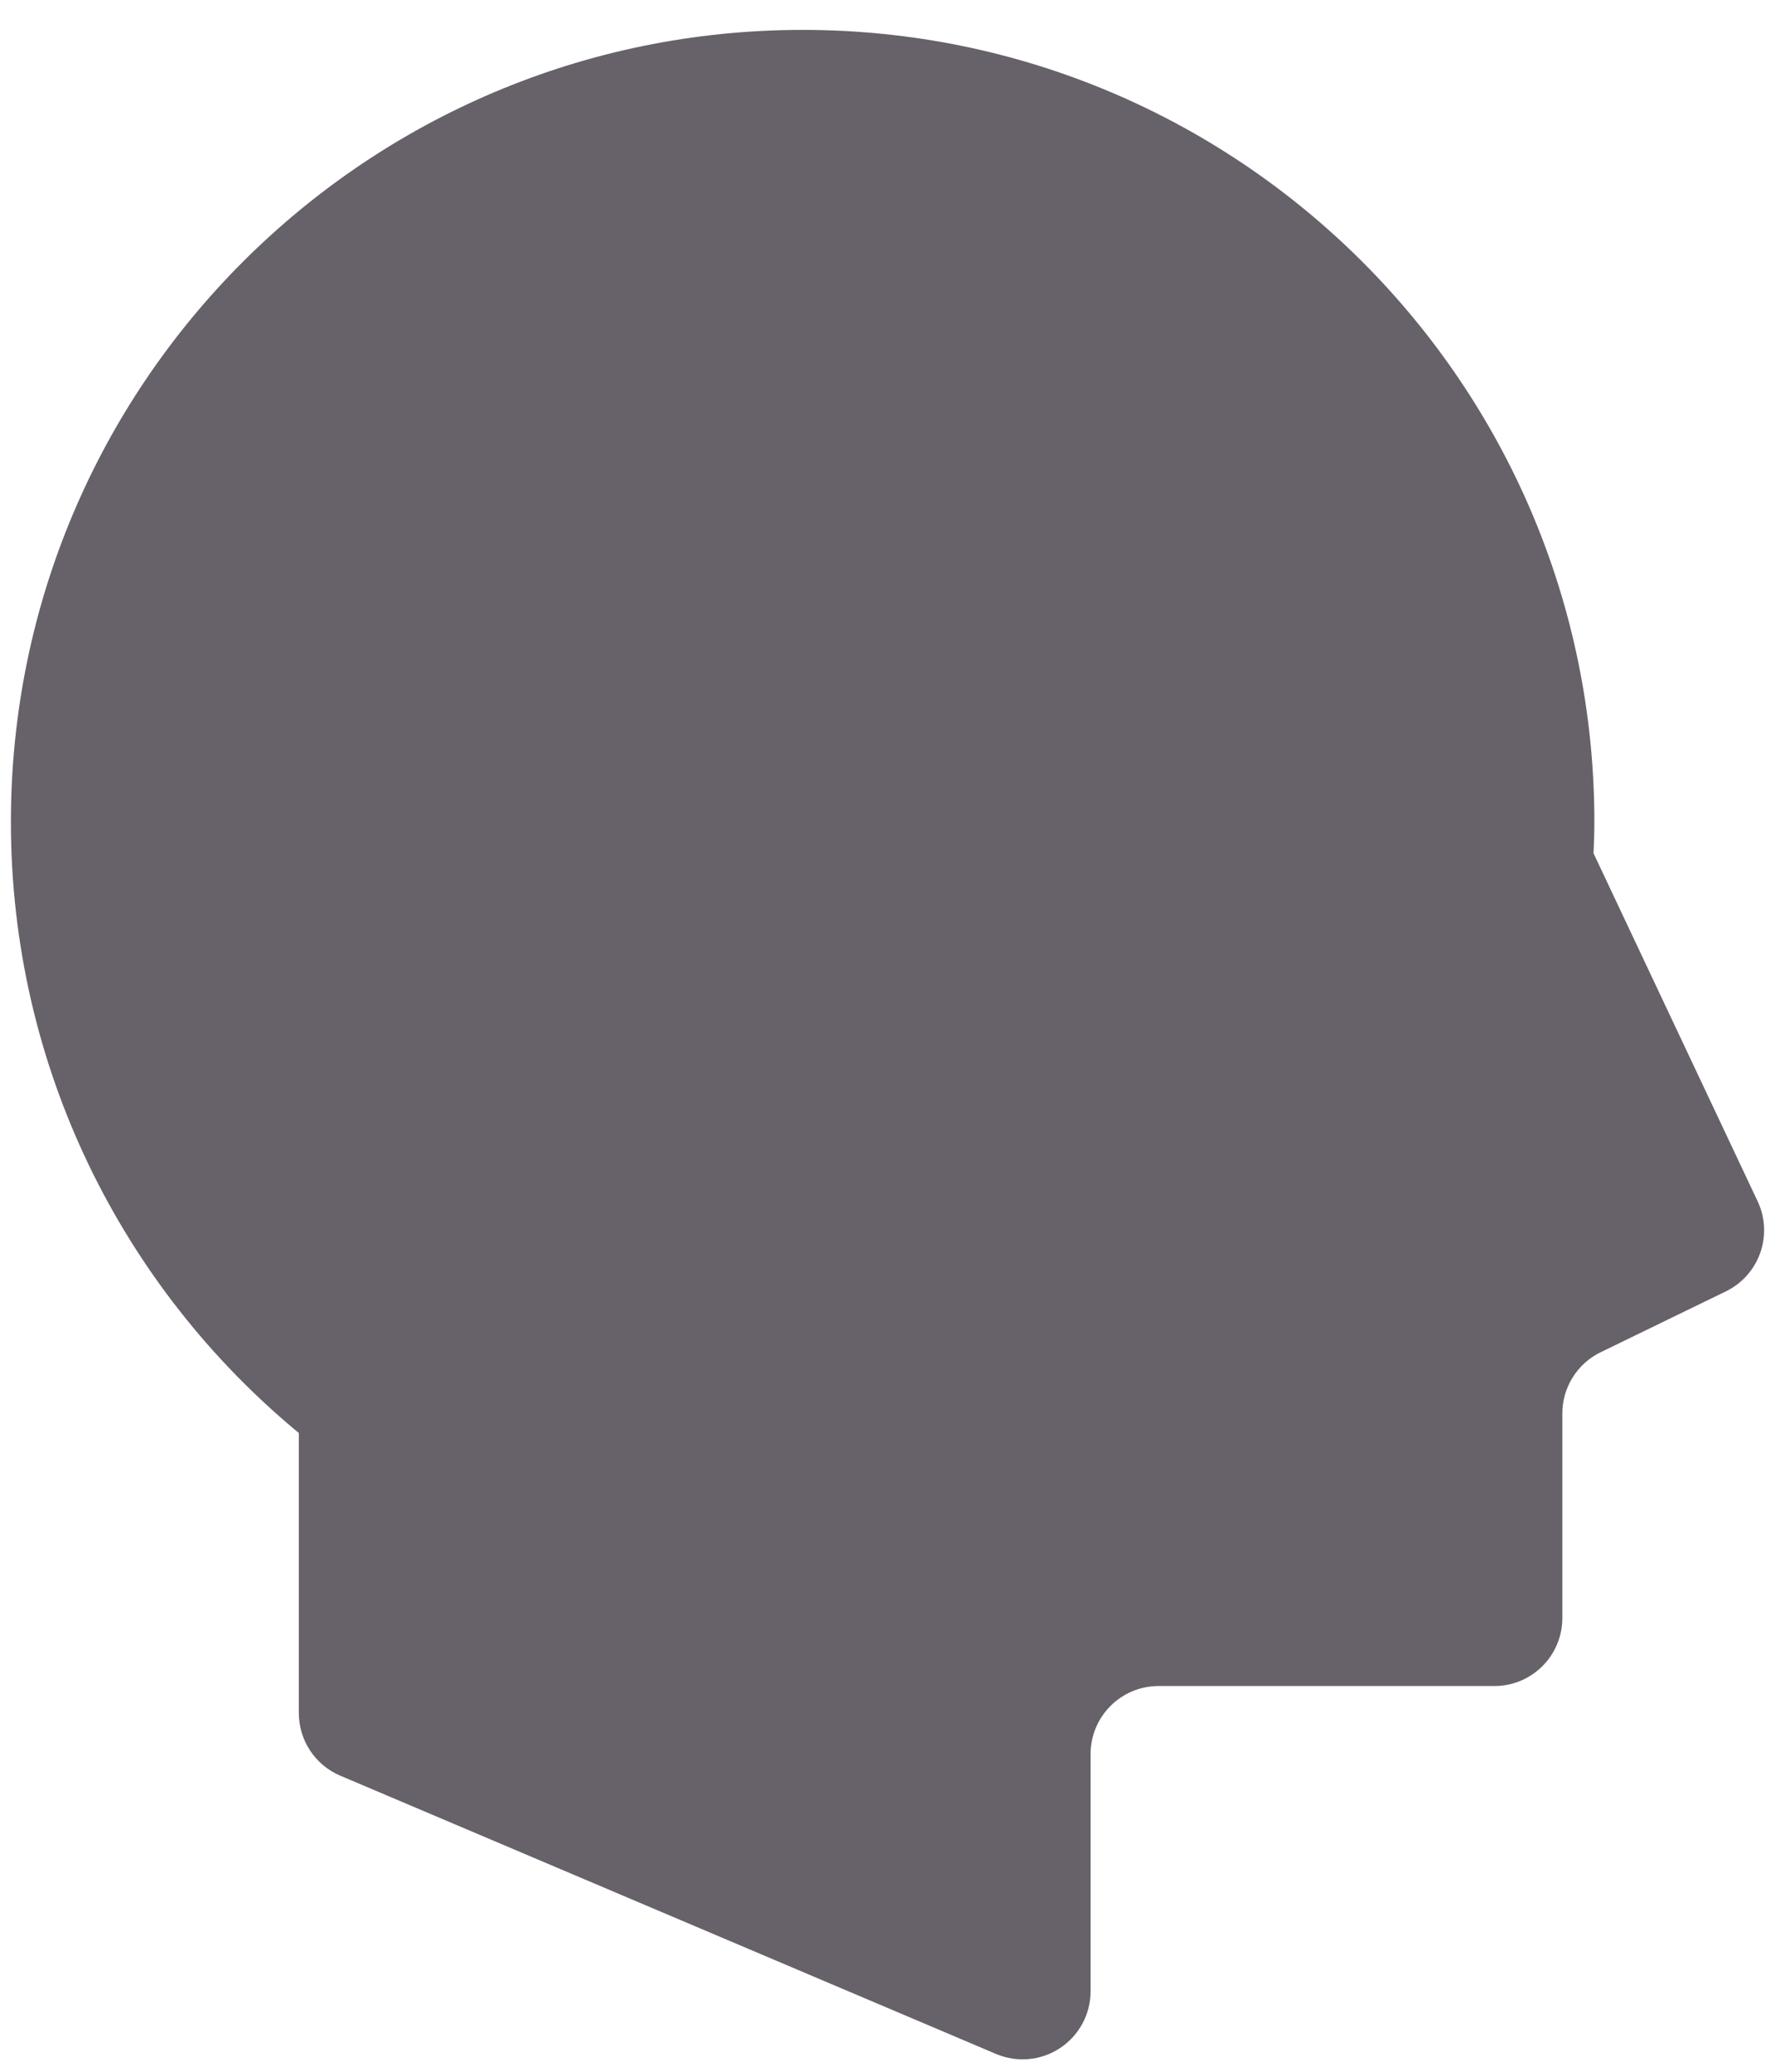
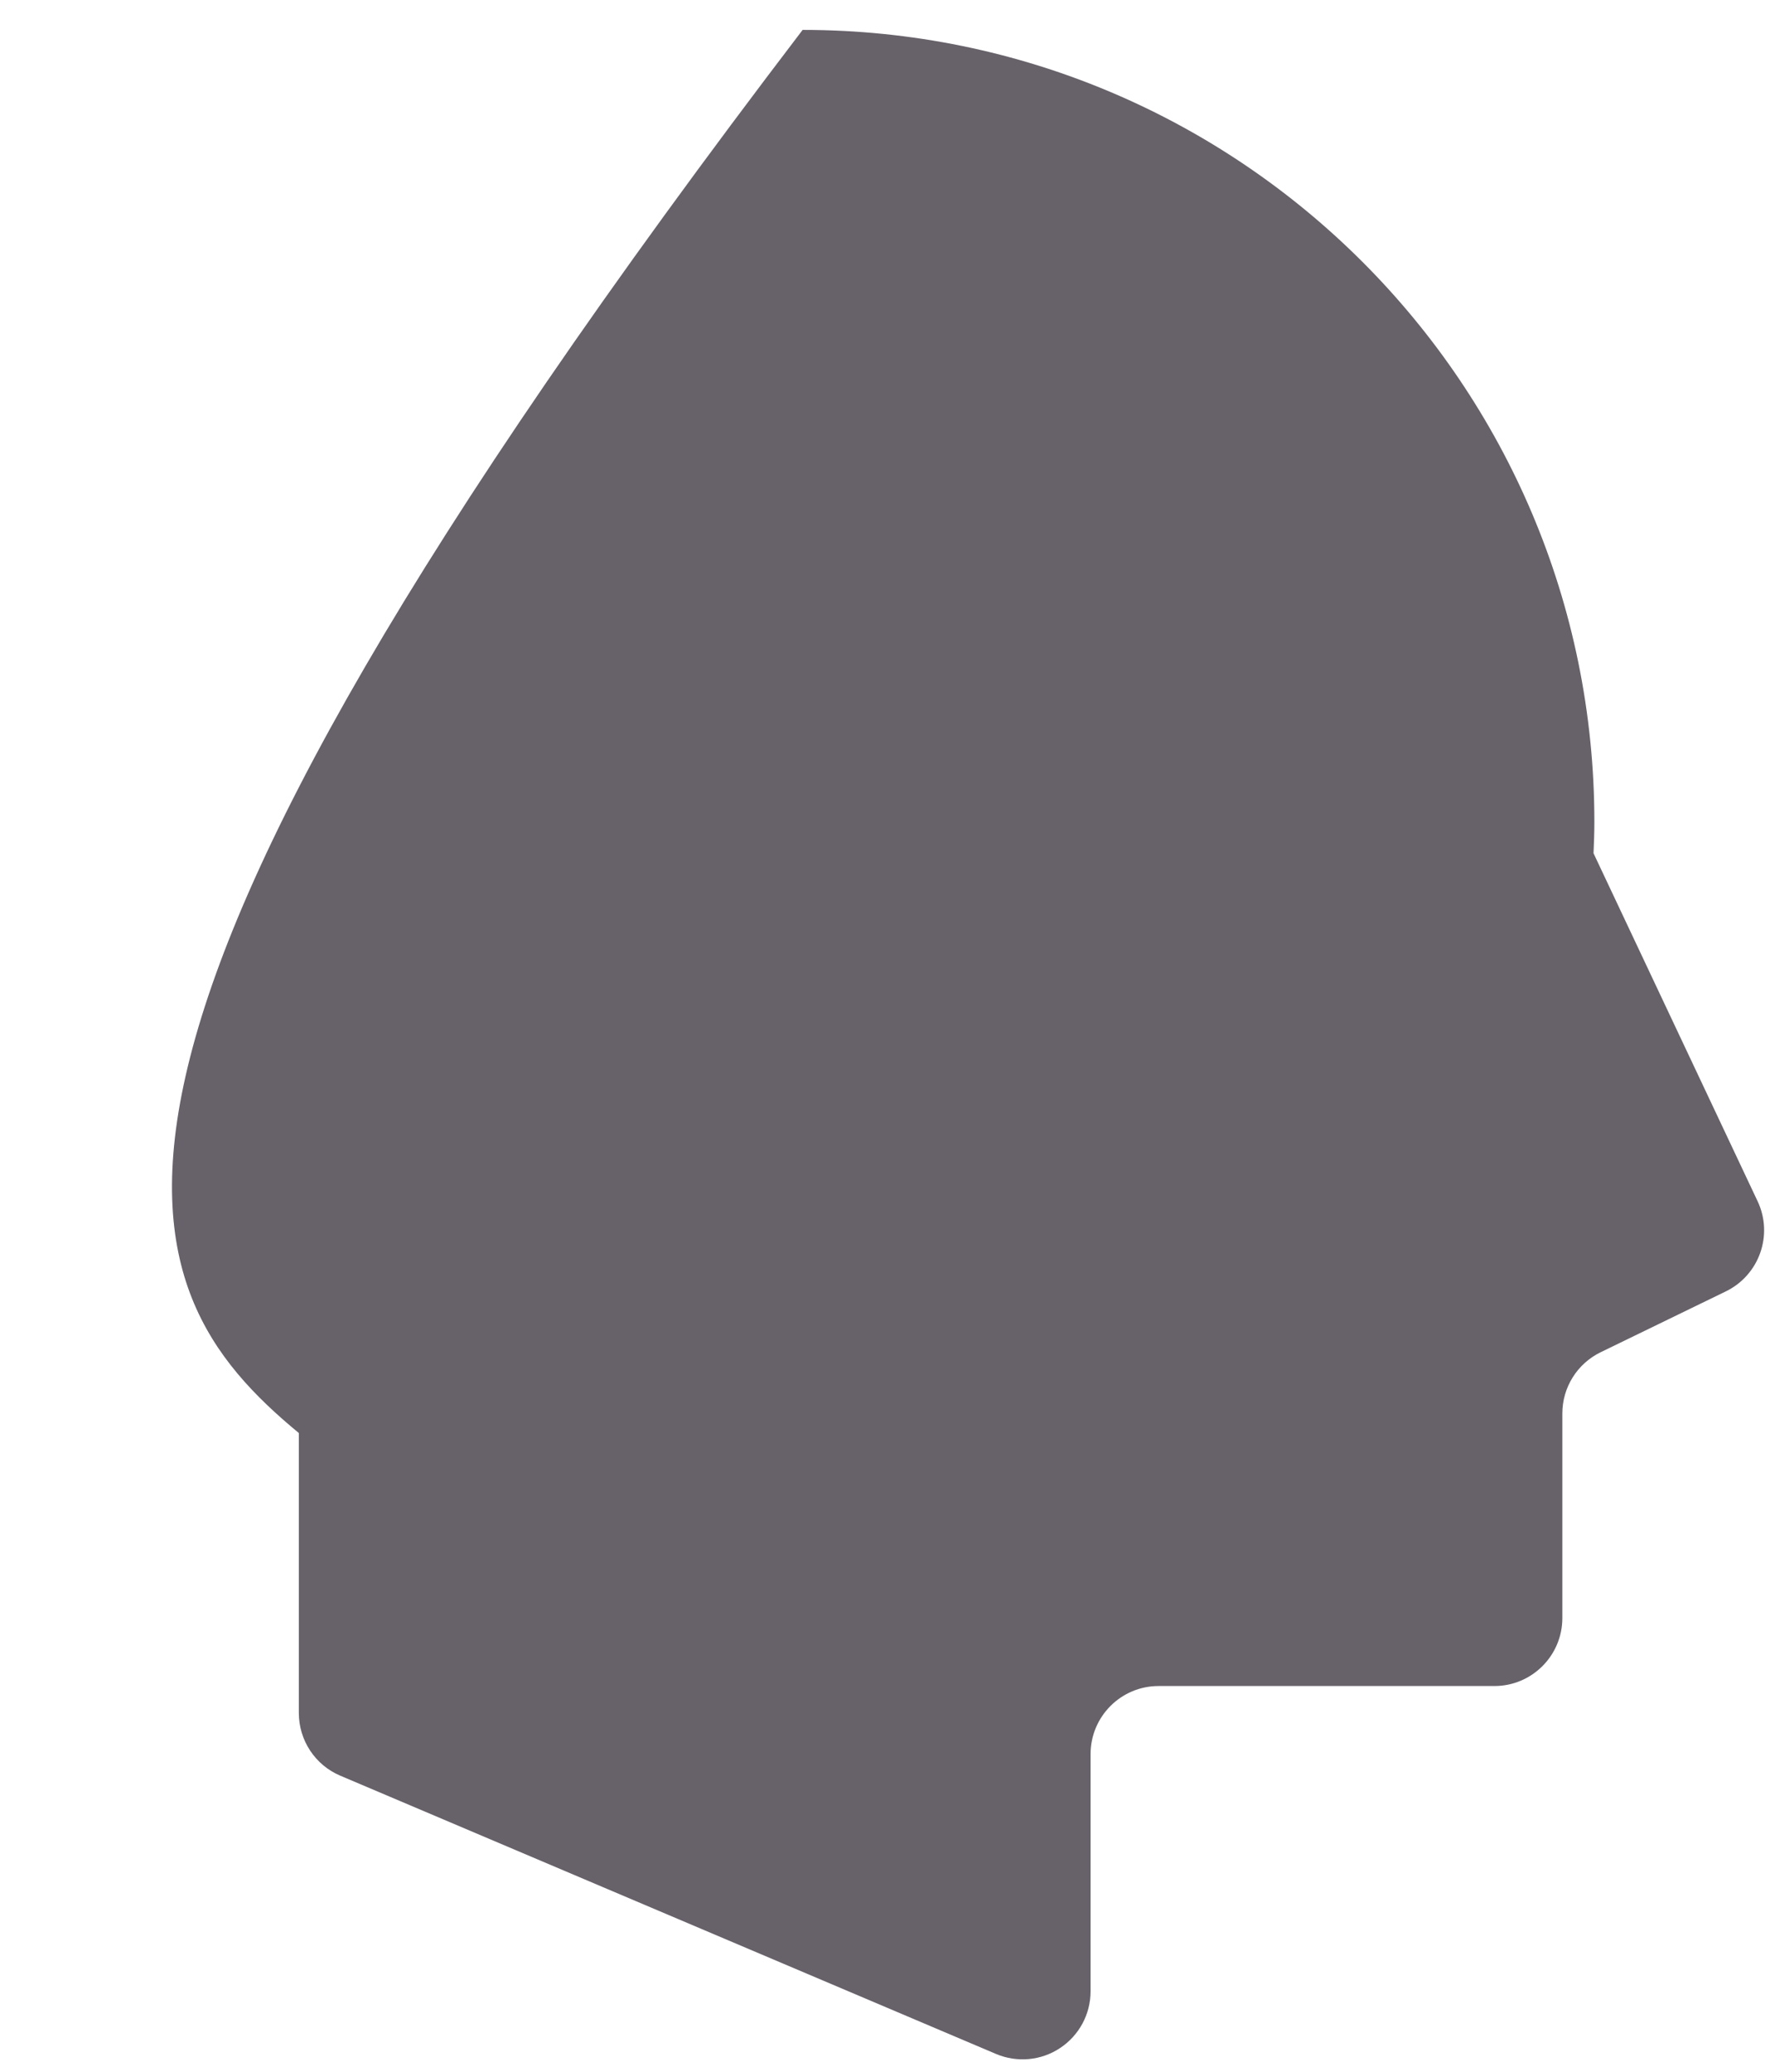
<svg xmlns="http://www.w3.org/2000/svg" width="42" height="49" viewBox="0 0 42 49" fill="none">
-   <path d="M41.588 28.41L37.706 20.181C37.717 19.935 37.726 19.689 37.726 19.439C37.726 9.095 29.338 0.707 18.992 0.707C8.646 0.707 0.258 9.095 0.258 19.439C0.258 25.258 2.909 30.456 7.071 33.893V40.514C7.071 41.16 7.456 41.745 8.051 41.997L23.566 48.578C24.063 48.789 24.633 48.738 25.082 48.44C25.534 48.142 25.805 47.638 25.805 47.099V41.487C25.805 40.599 26.525 39.877 27.413 39.877H35.36C36.249 39.877 36.968 39.156 36.968 38.269V33.43C36.968 32.813 37.321 32.251 37.875 31.982L40.835 30.544C41.629 30.158 41.965 29.207 41.588 28.41Z" fill="#67616A" />
+   <path d="M41.588 28.41L37.706 20.181C37.717 19.935 37.726 19.689 37.726 19.439C37.726 9.095 29.338 0.707 18.992 0.707C0.258 25.258 2.909 30.456 7.071 33.893V40.514C7.071 41.16 7.456 41.745 8.051 41.997L23.566 48.578C24.063 48.789 24.633 48.738 25.082 48.44C25.534 48.142 25.805 47.638 25.805 47.099V41.487C25.805 40.599 26.525 39.877 27.413 39.877H35.36C36.249 39.877 36.968 39.156 36.968 38.269V33.43C36.968 32.813 37.321 32.251 37.875 31.982L40.835 30.544C41.629 30.158 41.965 29.207 41.588 28.41Z" fill="#67616A" />
</svg>